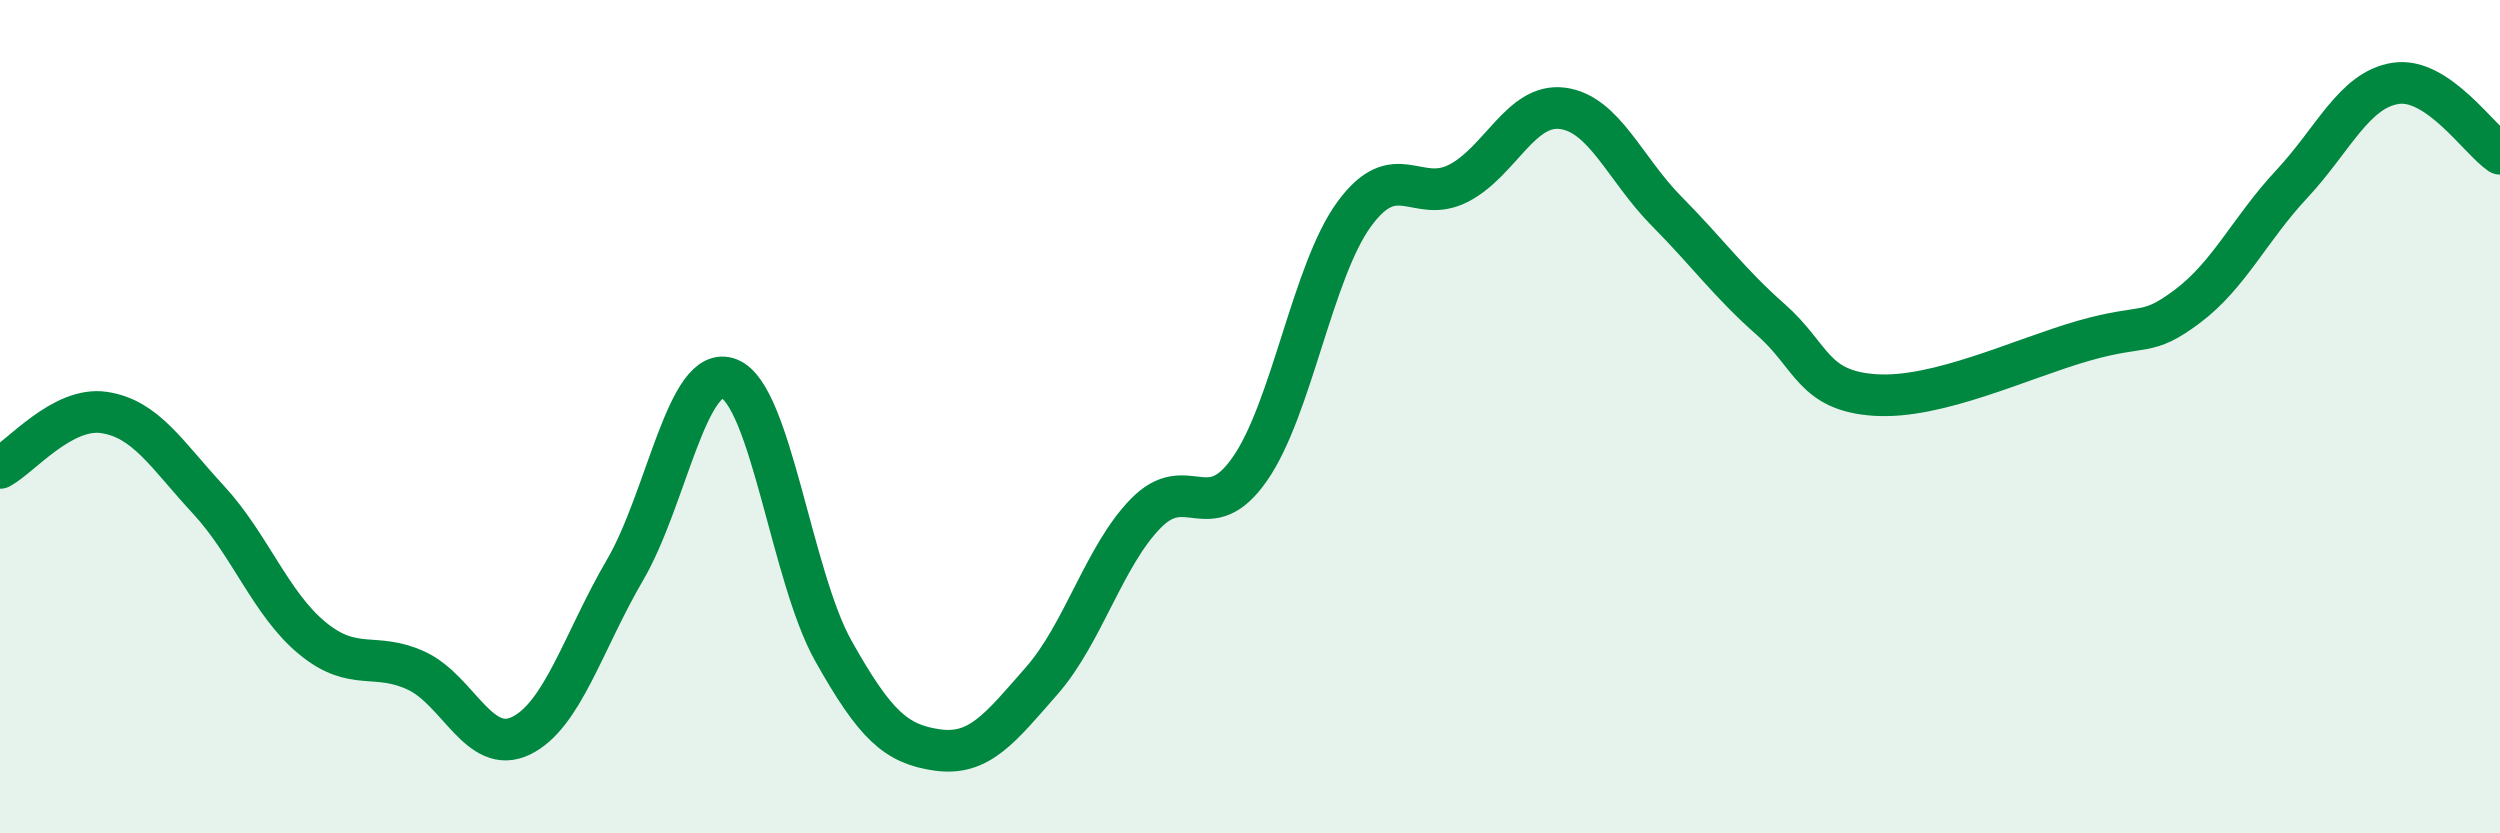
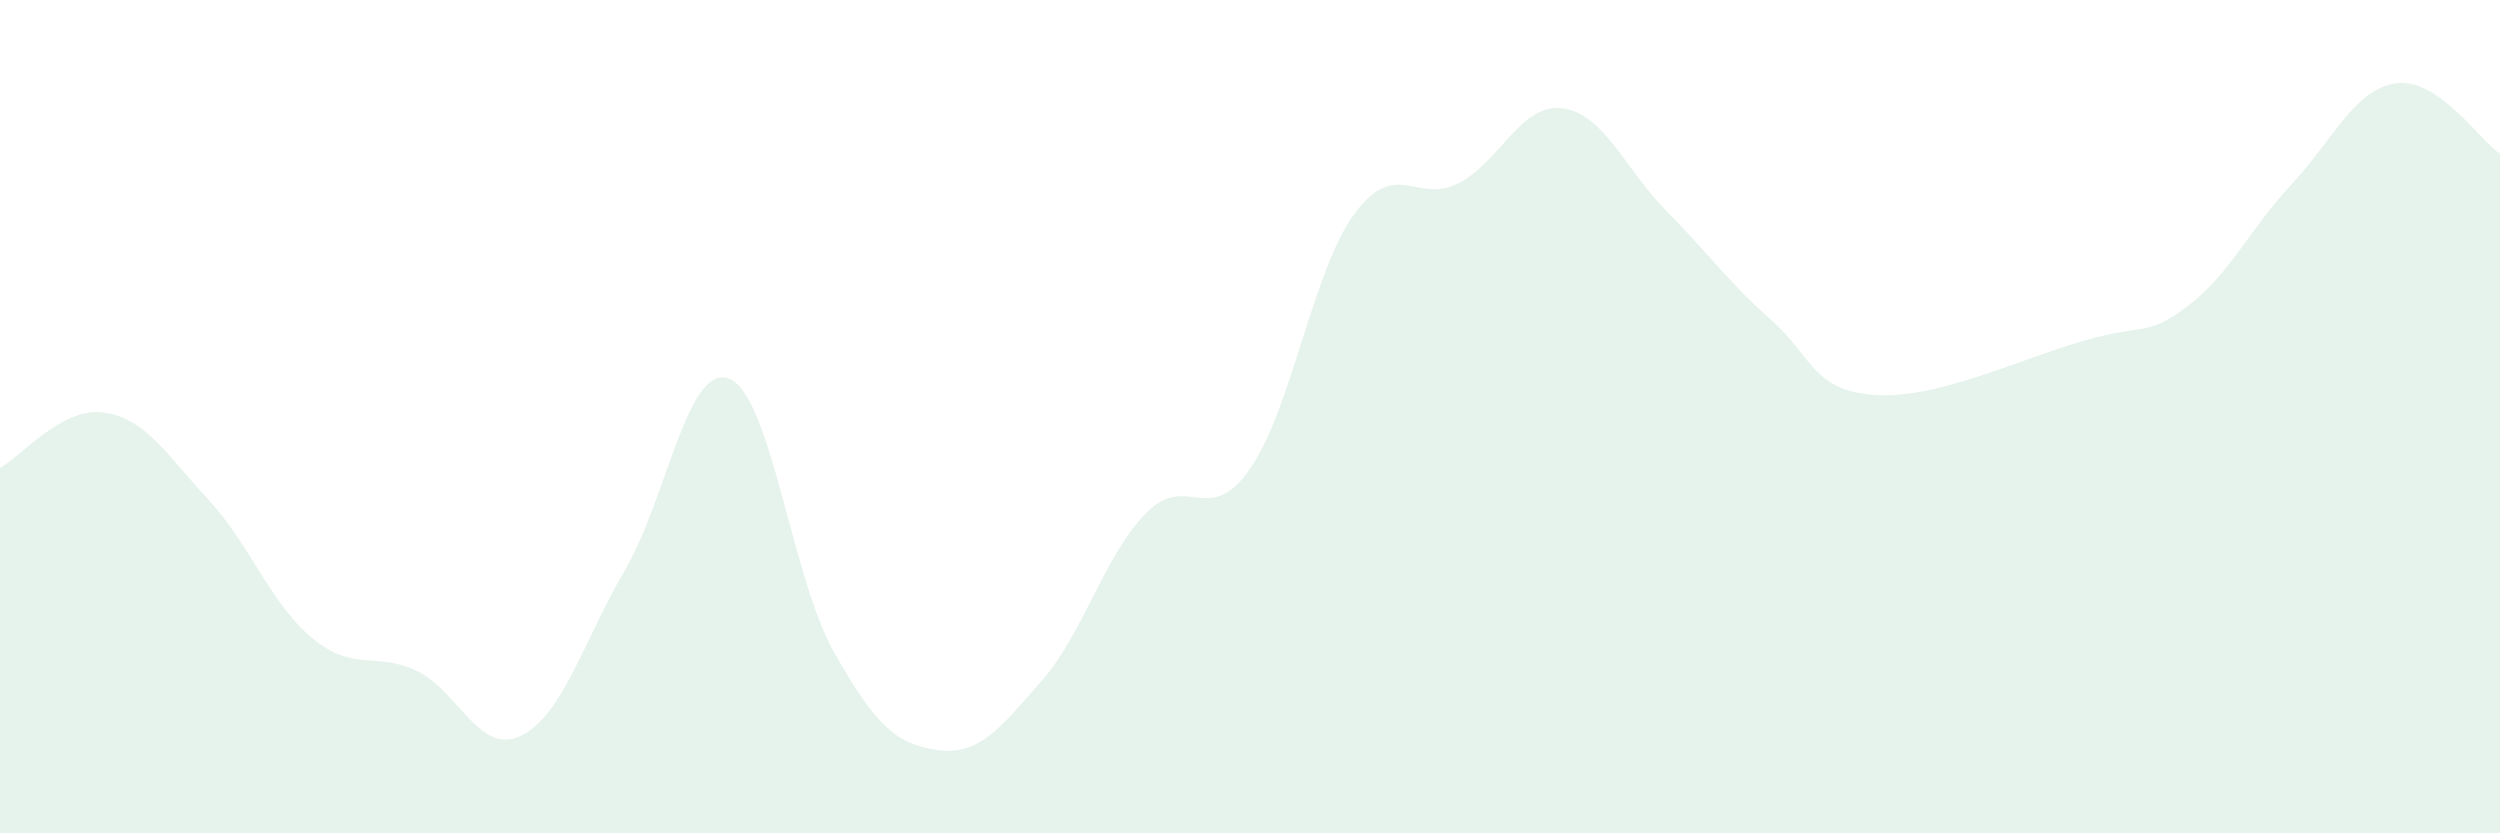
<svg xmlns="http://www.w3.org/2000/svg" width="60" height="20" viewBox="0 0 60 20">
  <path d="M 0,11.23 C 0.5,10.96 1.5,9.75 2.5,9.9 C 3.5,10.05 4,10.91 5,11.99 C 6,13.07 6.5,14.5 7.5,15.32 C 8.5,16.14 9,15.63 10,16.1 C 11,16.57 11.5,18.14 12.5,17.66 C 13.5,17.18 14,15.39 15,13.68 C 16,11.97 16.5,8.7 17.5,9.09 C 18.5,9.48 19,13.84 20,15.62 C 21,17.4 21.5,17.86 22.5,18 C 23.5,18.14 24,17.48 25,16.34 C 26,15.2 26.5,13.34 27.5,12.32 C 28.5,11.3 29,12.69 30,11.25 C 31,9.81 31.5,6.51 32.5,5.14 C 33.5,3.77 34,4.91 35,4.4 C 36,3.89 36.5,2.47 37.5,2.6 C 38.5,2.73 39,4.06 40,5.07 C 41,6.08 41.5,6.79 42.5,7.67 C 43.5,8.55 43.5,9.38 45,9.48 C 46.5,9.58 48.5,8.61 50,8.18 C 51.5,7.75 51.5,8.1 52.5,7.35 C 53.5,6.6 54,5.49 55,4.42 C 56,3.35 56.5,2.15 57.5,2 C 58.5,1.85 59.5,3.35 60,3.69L60 20L0 20Z" fill="#008740" opacity="0.1" stroke-linecap="round" stroke-linejoin="round" />
-   <path d="M 0,11.23 C 0.5,10.96 1.5,9.75 2.5,9.9 C 3.5,10.05 4,10.91 5,11.99 C 6,13.07 6.5,14.5 7.5,15.32 C 8.5,16.14 9,15.63 10,16.1 C 11,16.57 11.5,18.14 12.5,17.66 C 13.5,17.18 14,15.39 15,13.68 C 16,11.97 16.5,8.7 17.5,9.09 C 18.5,9.48 19,13.84 20,15.62 C 21,17.4 21.5,17.86 22.5,18 C 23.5,18.14 24,17.48 25,16.34 C 26,15.2 26.5,13.34 27.5,12.32 C 28.5,11.3 29,12.69 30,11.25 C 31,9.81 31.5,6.51 32.5,5.14 C 33.5,3.77 34,4.91 35,4.4 C 36,3.89 36.5,2.47 37.5,2.6 C 38.5,2.73 39,4.06 40,5.07 C 41,6.08 41.5,6.79 42.5,7.67 C 43.5,8.55 43.5,9.38 45,9.48 C 46.5,9.58 48.5,8.61 50,8.18 C 51.5,7.75 51.5,8.1 52.5,7.35 C 53.5,6.6 54,5.49 55,4.42 C 56,3.35 56.5,2.15 57.5,2 C 58.5,1.85 59.5,3.35 60,3.69" stroke="#008740" stroke-width="1" fill="none" stroke-linecap="round" stroke-linejoin="round" />
</svg>